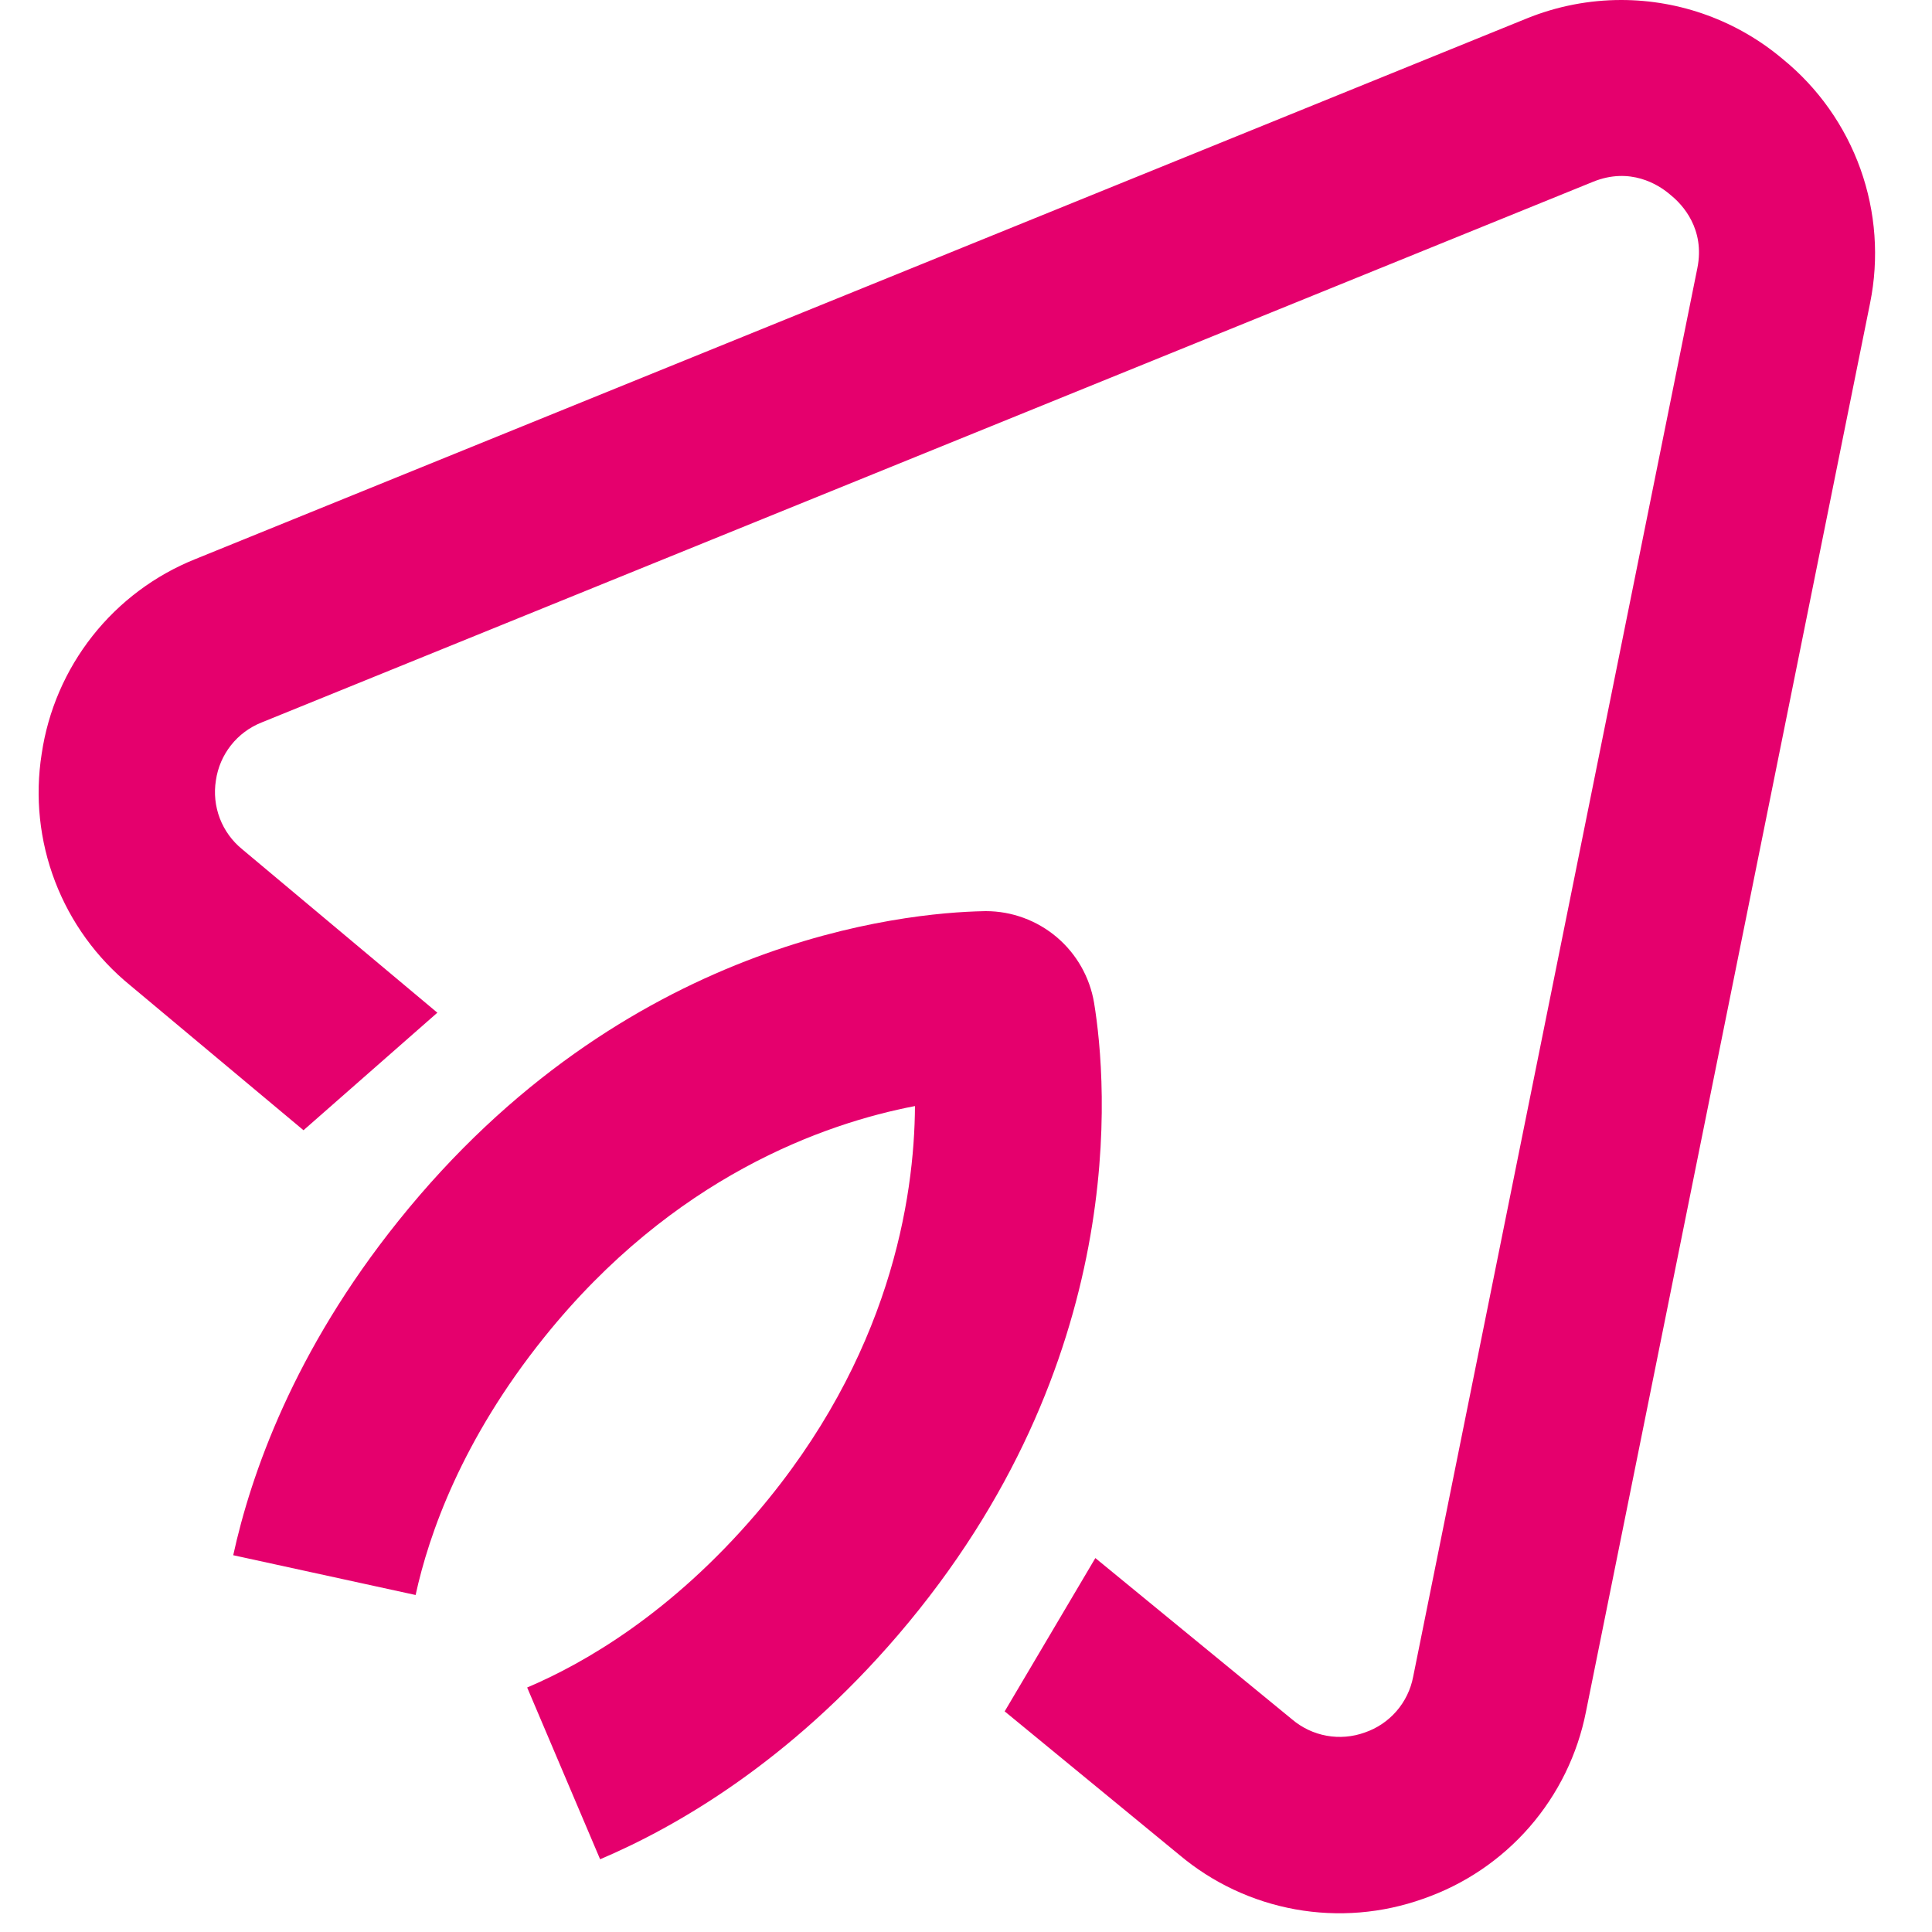
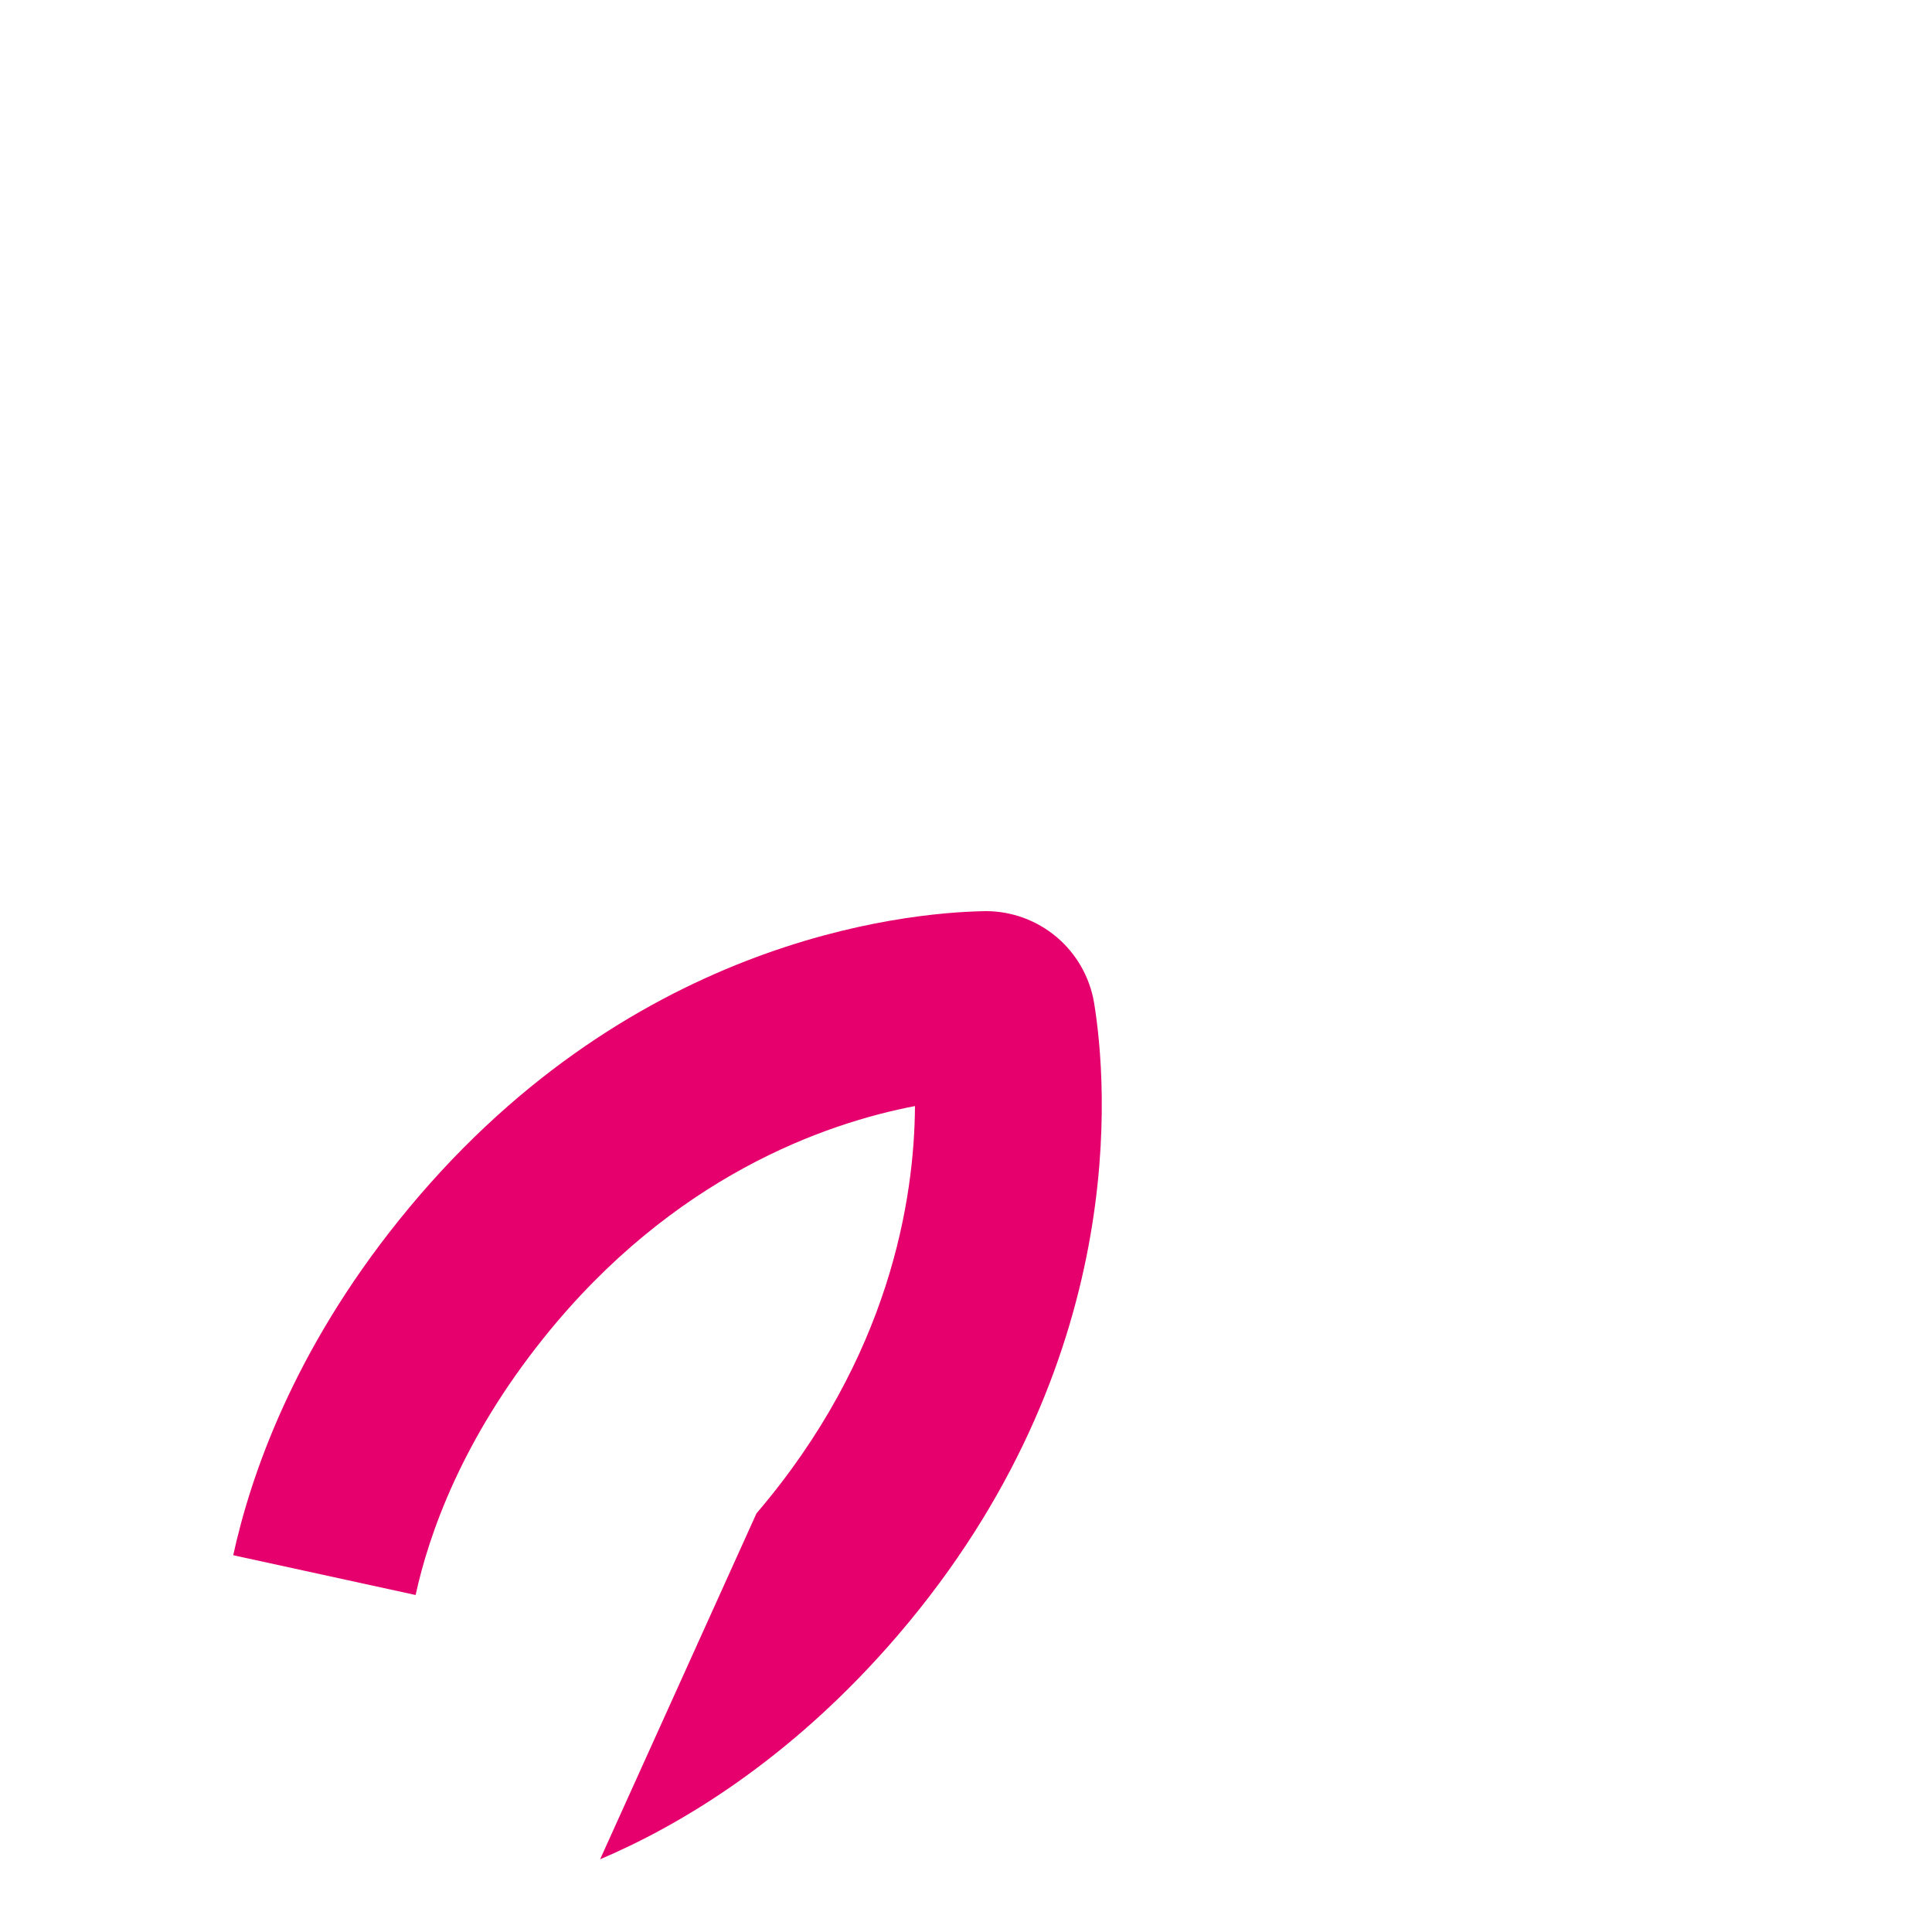
<svg xmlns="http://www.w3.org/2000/svg" xmlns:ns1="http://sodipodi.sourceforge.net/DTD/sodipodi-0.dtd" xmlns:ns2="http://www.inkscape.org/namespaces/inkscape" version="1.1" width="100" height="100" id="svg6" ns1:docname="favicon.svg" ns2:version="1.3 (0e150ed, 2023-07-21)">
  <defs id="defs6" />
  <ns1:namedview id="namedview6" pagecolor="#ffffff" bordercolor="#666666" borderopacity="1.0" ns2:showpageshadow="2" ns2:pageopacity="0.0" ns2:pagecheckerboard="0" ns2:deskcolor="#d1d1d1" ns2:zoom="9.82" ns2:cx="50.050916" ns2:cy="50.050916" ns2:window-width="1408" ns2:window-height="1184" ns2:window-x="321" ns2:window-y="51" ns2:window-maximized="0" ns2:current-layer="svg6" />
  <svg width="100" height="100" viewBox="0 0 100 100" fill="none" version="1.1" id="svg5">
-     <path d="M50.929 47.162C46.771 47.242 32.301 48.64 20.634 63.177C15.205 69.935 12.983 76.329 12.072 80.498L21.512 82.557C22.2 79.399 23.913 74.518 28.165 69.222C34.854 60.89 42.684 58.147 47.359 57.249C47.331 62.021 46.076 70.24 39.155 78.332C34.74 83.492 30.263 86.082 27.286 87.345L31.062 96.235C34.991 94.569 40.86 91.196 46.496 84.611C58.556 70.511 57.303 56.015 56.63 51.909C56.408 50.583 55.724 49.378 54.698 48.508C53.672 47.639 52.371 47.161 51.026 47.16L50.929 47.162Z" fill="url(#paint0_linear_1_365)" id="path1" style="fill:#e5006d;fill-rule:nonzero;fill-opacity:1" />
-     <path d="M79.022 0.956L10.108 28.939C8.017 29.777 6.183 31.149 4.787 32.918C3.392 34.687 2.485 36.79 2.157 39.019C1.806 41.243 2.045 43.521 2.85 45.624C3.655 47.727 4.998 49.583 6.744 51.005L15.709 58.501L22.637 52.417L12.54 43.96C12.019 43.538 11.618 42.986 11.378 42.36C11.139 41.733 11.068 41.055 11.175 40.393C11.27 39.729 11.539 39.102 11.955 38.575C12.37 38.048 12.918 37.641 13.542 37.394L82.456 9.409C84.386 8.624 85.837 9.571 86.372 10.011L86.534 10.147C87.068 10.592 88.267 11.841 87.854 13.883L73.144 86.793C73.018 87.452 72.719 88.066 72.279 88.572C71.839 89.078 71.273 89.459 70.639 89.675C70.008 89.903 69.328 89.961 68.667 89.841C68.007 89.722 67.39 89.43 66.879 88.996L56.695 80.645L52.002 88.58L61.031 95.999C62.753 97.451 64.825 98.425 67.041 98.826C69.257 99.226 71.54 99.038 73.661 98.282C75.79 97.545 77.689 96.263 79.168 94.564C80.647 92.864 81.655 90.806 82.09 88.596L96.795 15.69C97.265 13.372 97.092 10.97 96.295 8.743C95.498 6.517 94.108 4.55 92.274 3.057C89.935 1.083 86.974 5.63957e-05 83.914 1.17737e-05C82.265 1.17737e-05 80.604 0.314 79.022 0.956Z" fill="url(#paint1_linear_1_365)" id="path2" style="fill:#e5006d;fill-rule:nonzero;fill-opacity:1" />
+     <path d="M50.929 47.162C46.771 47.242 32.301 48.64 20.634 63.177C15.205 69.935 12.983 76.329 12.072 80.498L21.512 82.557C22.2 79.399 23.913 74.518 28.165 69.222C34.854 60.89 42.684 58.147 47.359 57.249C47.331 62.021 46.076 70.24 39.155 78.332L31.062 96.235C34.991 94.569 40.86 91.196 46.496 84.611C58.556 70.511 57.303 56.015 56.63 51.909C56.408 50.583 55.724 49.378 54.698 48.508C53.672 47.639 52.371 47.161 51.026 47.16L50.929 47.162Z" fill="url(#paint0_linear_1_365)" id="path1" style="fill:#e5006d;fill-rule:nonzero;fill-opacity:1" />
    <defs id="defs5">
      <linearGradient id="SvgjsLinearGradient1001" x1="12.072" y1="71.699" x2="57.028" y2="71.699" gradientUnits="userSpaceOnUse">
        <stop stop-color="#DD048C" id="stop2" />
        <stop offset="1" stop-color="#C10377" id="stop3" />
      </linearGradient>
      <linearGradient id="SvgjsLinearGradient1000" x1="2.004" y1="49.516" x2="97.055" y2="49.516" gradientUnits="userSpaceOnUse">
        <stop stop-color="#DD048C" id="stop4" />
        <stop offset="1" stop-color="#C10377" id="stop5" />
      </linearGradient>
    </defs>
  </svg>
  <style id="style5">@media (prefers-color-scheme: light) { :root { filter: none; } }
</style>
</svg>